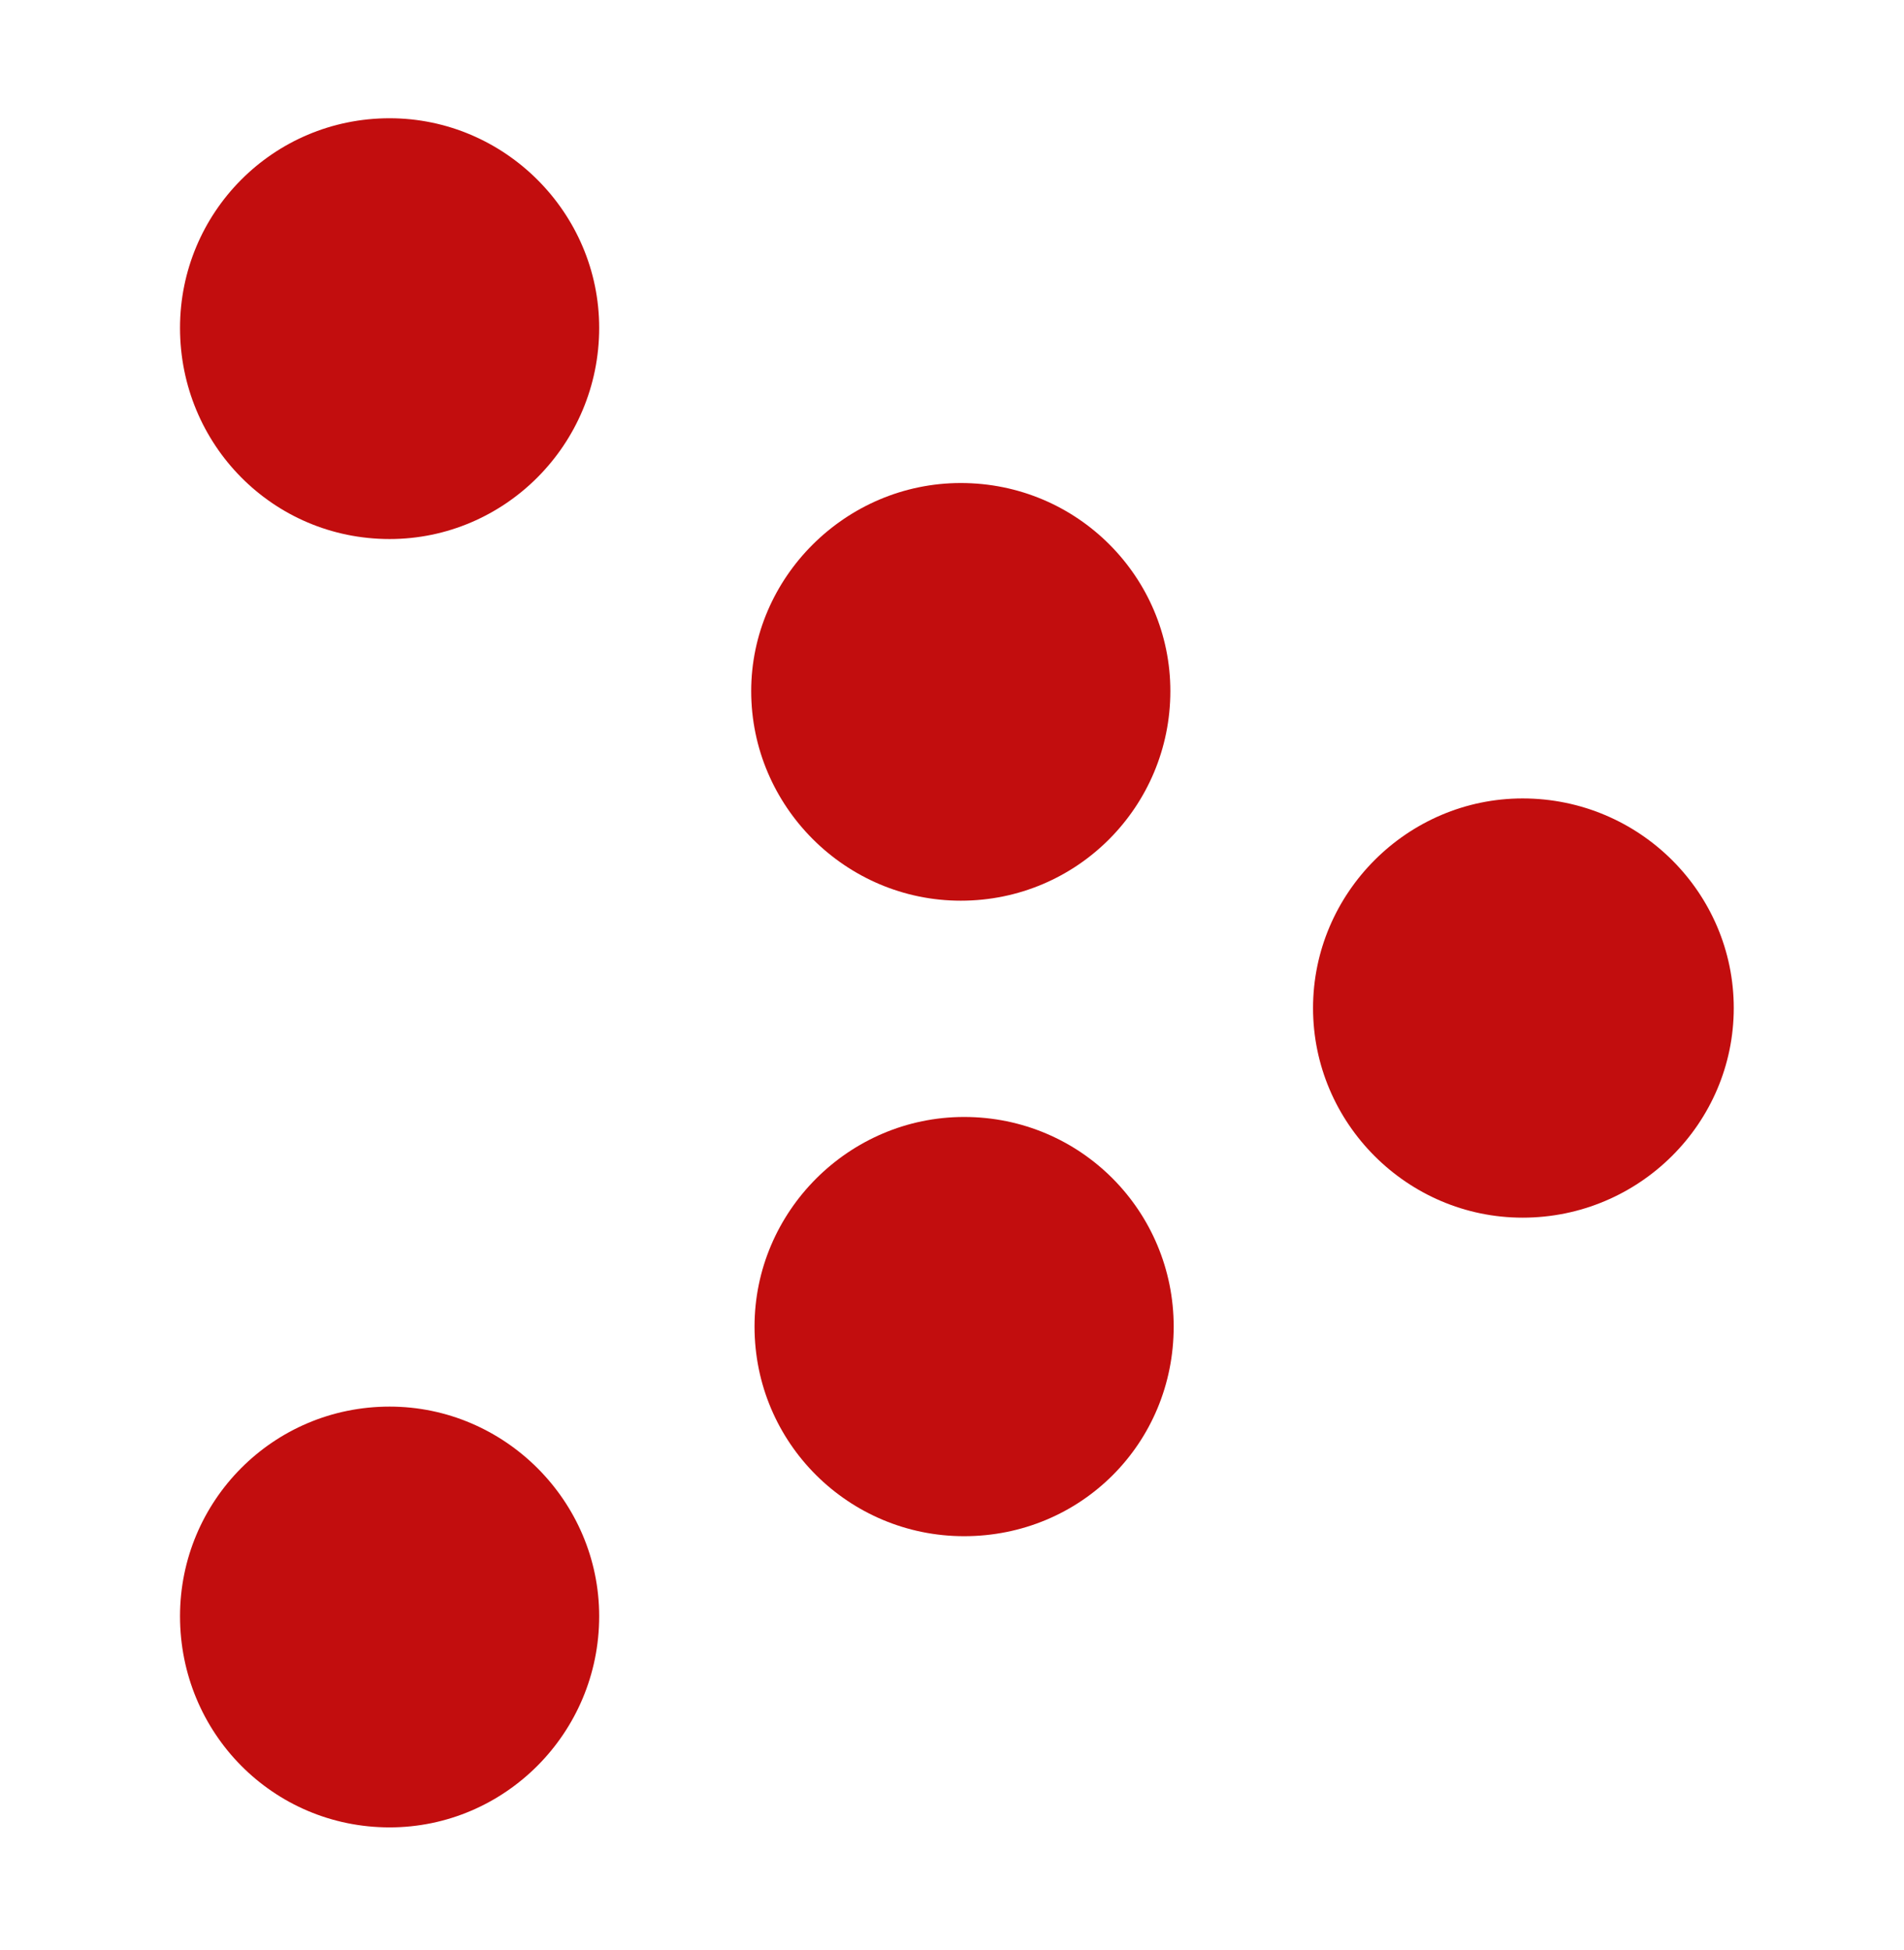
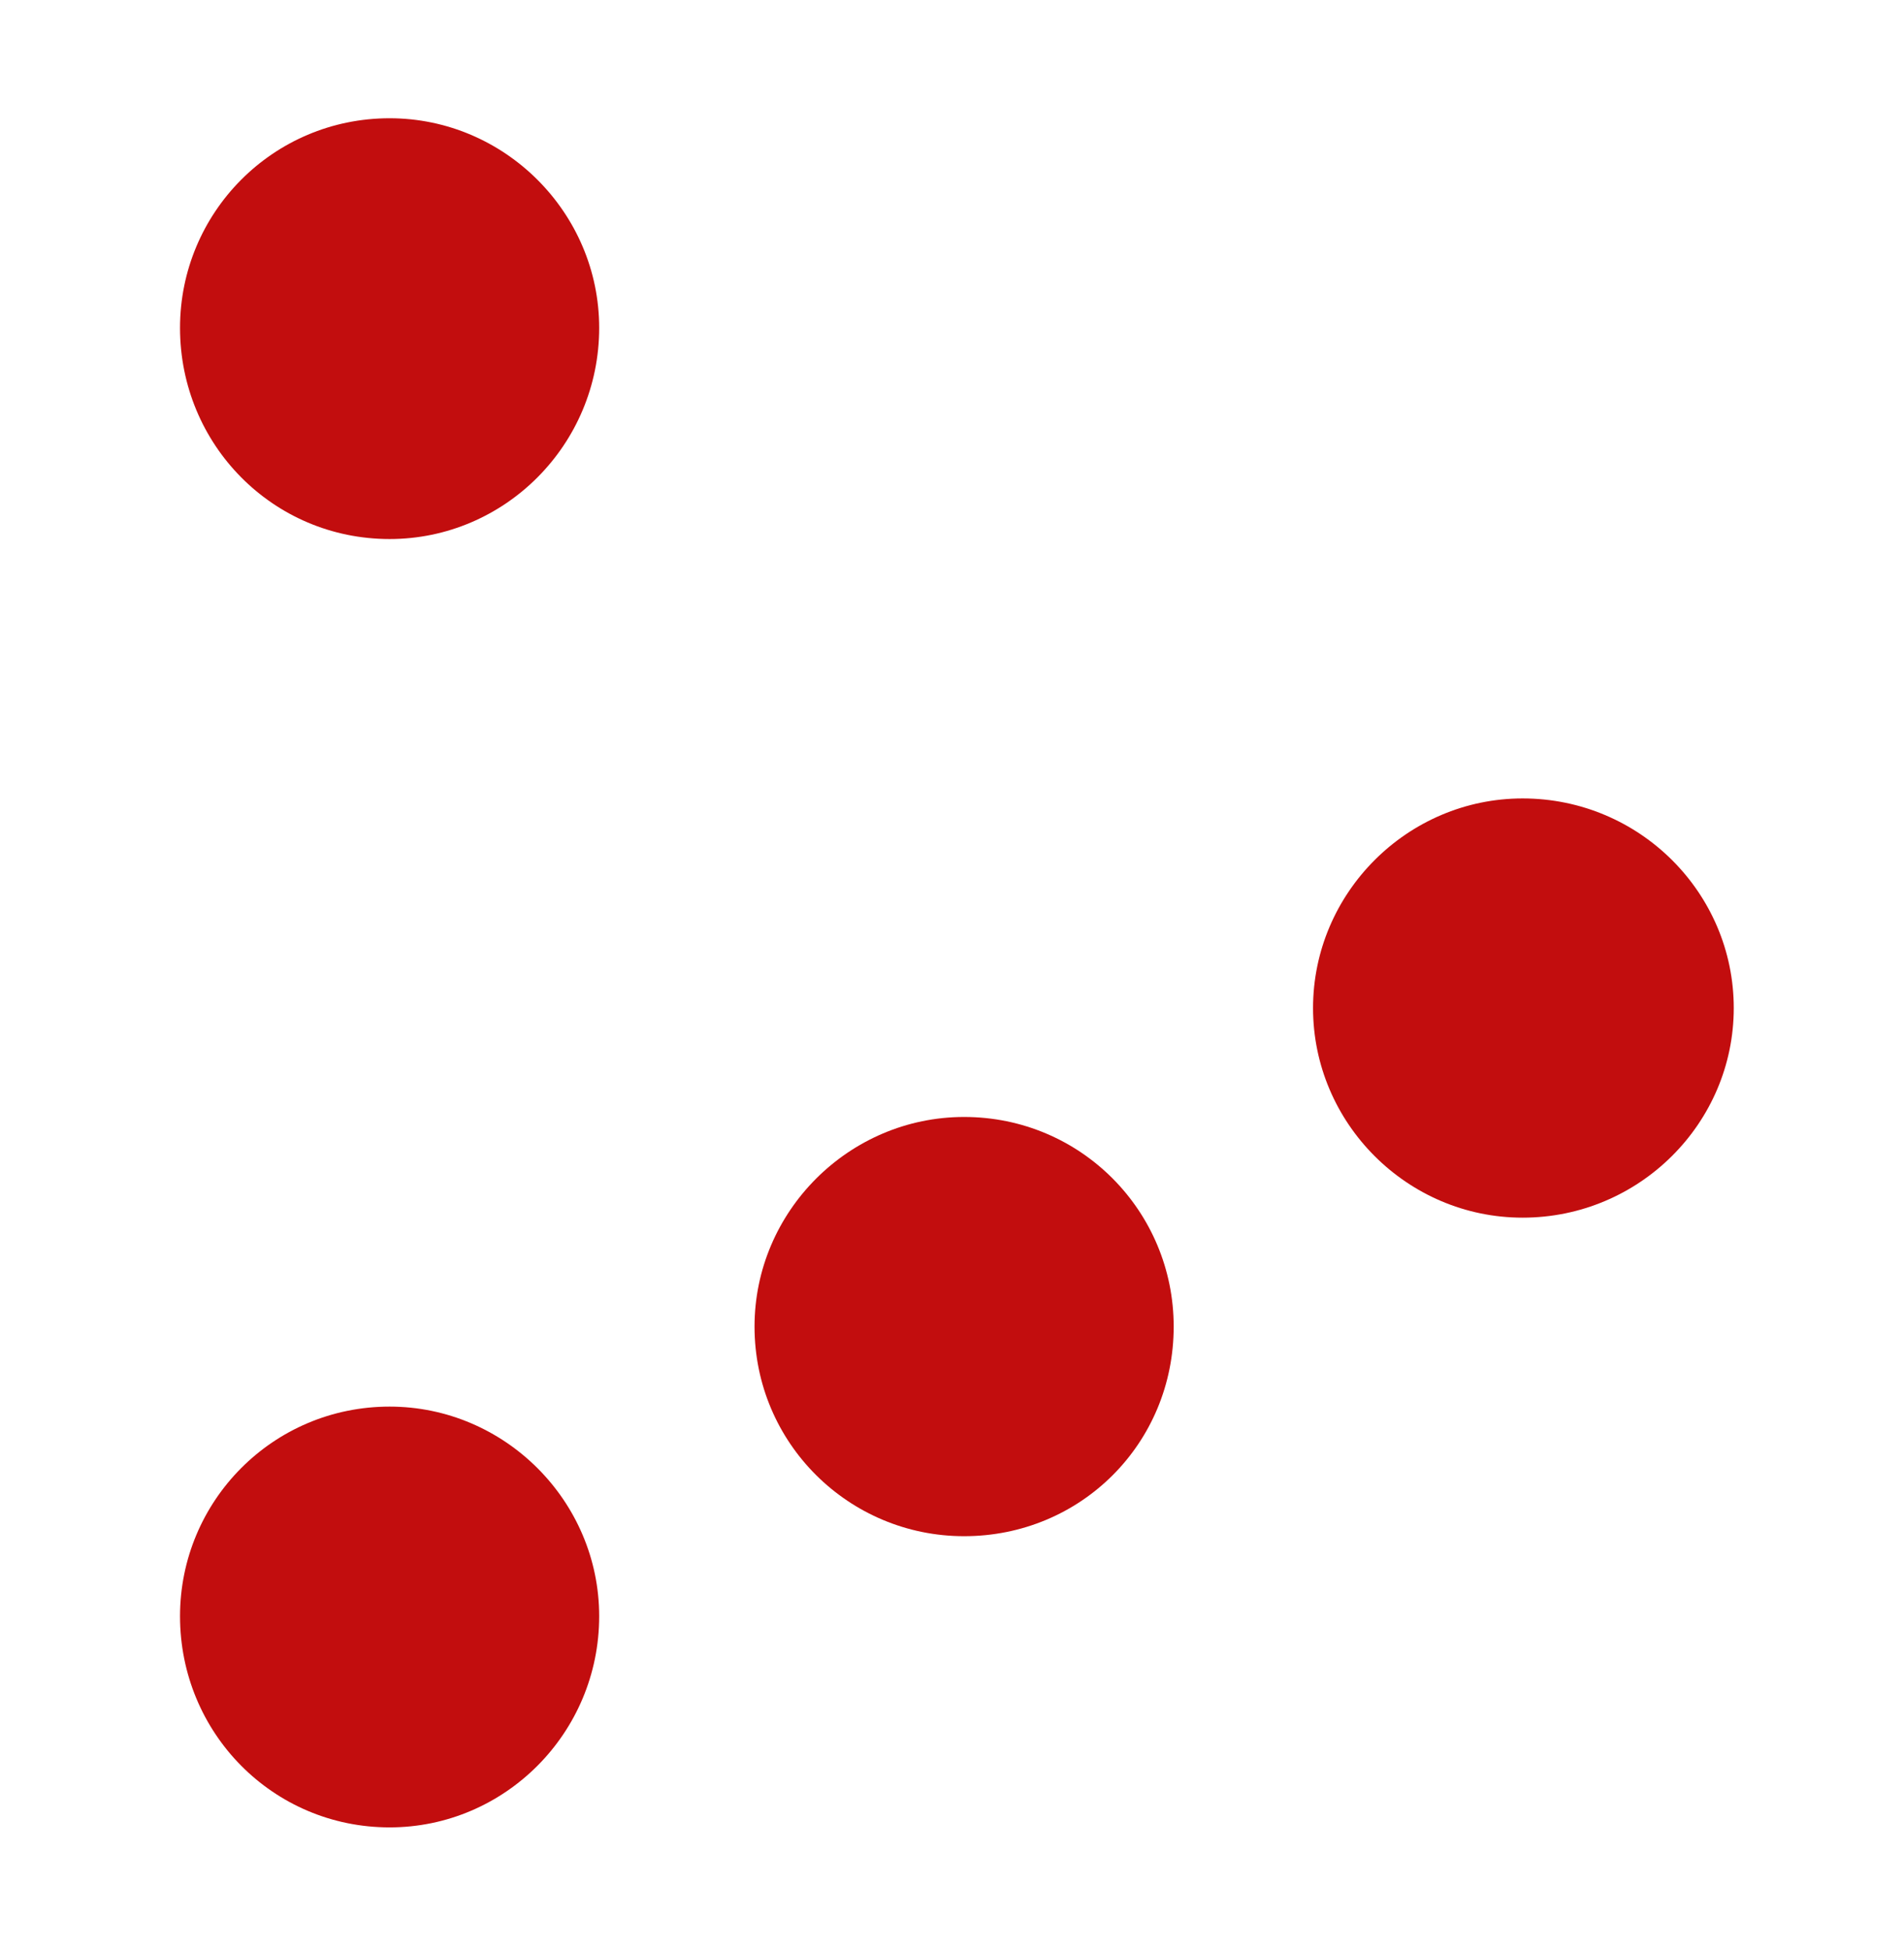
<svg xmlns="http://www.w3.org/2000/svg" version="1.1" id="Ebene_1" x="0px" y="0px" viewBox="0 0 85.67 87.74" style="enable-background:new 0 0 85.67 87.74;" xml:space="preserve">
  <style type="text/css">
	.st0{fill:#C20D0E;}
</style>
  <g>
    <path class="st0" d="M8.1,14.75c0-5.18,4.18-9.43,9.43-9.43c5.18,0,9.43,4.25,9.43,9.43c0,5.26-4.25,9.5-9.43,9.5   C12.28,24.25,8.1,20,8.1,14.75L8.1,14.75z" />
    <path class="st0" d="M8.1,72.71c0-5.18,4.18-9.43,9.43-9.43c5.18,0,9.43,4.25,9.43,9.43c0,5.26-4.25,9.5-9.43,9.5   C12.28,82.21,8.1,77.96,8.1,72.71L8.1,72.71z" />
    <path class="st0" d="M59.08,45.35c0-5.18,4.25-9.43,9.43-9.43c5.26,0,9.5,4.25,9.5,9.43s-4.25,9.43-9.5,9.43   C63.32,54.78,59.08,50.53,59.08,45.35L59.08,45.35z" />
-     <path class="st0" d="M33.8,31.09c0-5.11,4.25-9.36,9.43-9.36c5.26,0,9.43,4.25,9.43,9.36c0,5.18-4.18,9.43-9.43,9.43   C38.05,40.52,33.8,36.28,33.8,31.09L33.8,31.09z" />
    <path class="st0" d="M33.95,59.68c0-5.18,4.25-9.43,9.43-9.43c5.26,0,9.43,4.25,9.43,9.43c0,5.26-4.18,9.43-9.43,9.43   C38.2,69.11,33.95,64.93,33.95,59.68L33.95,59.68z" />
  </g>
</svg>